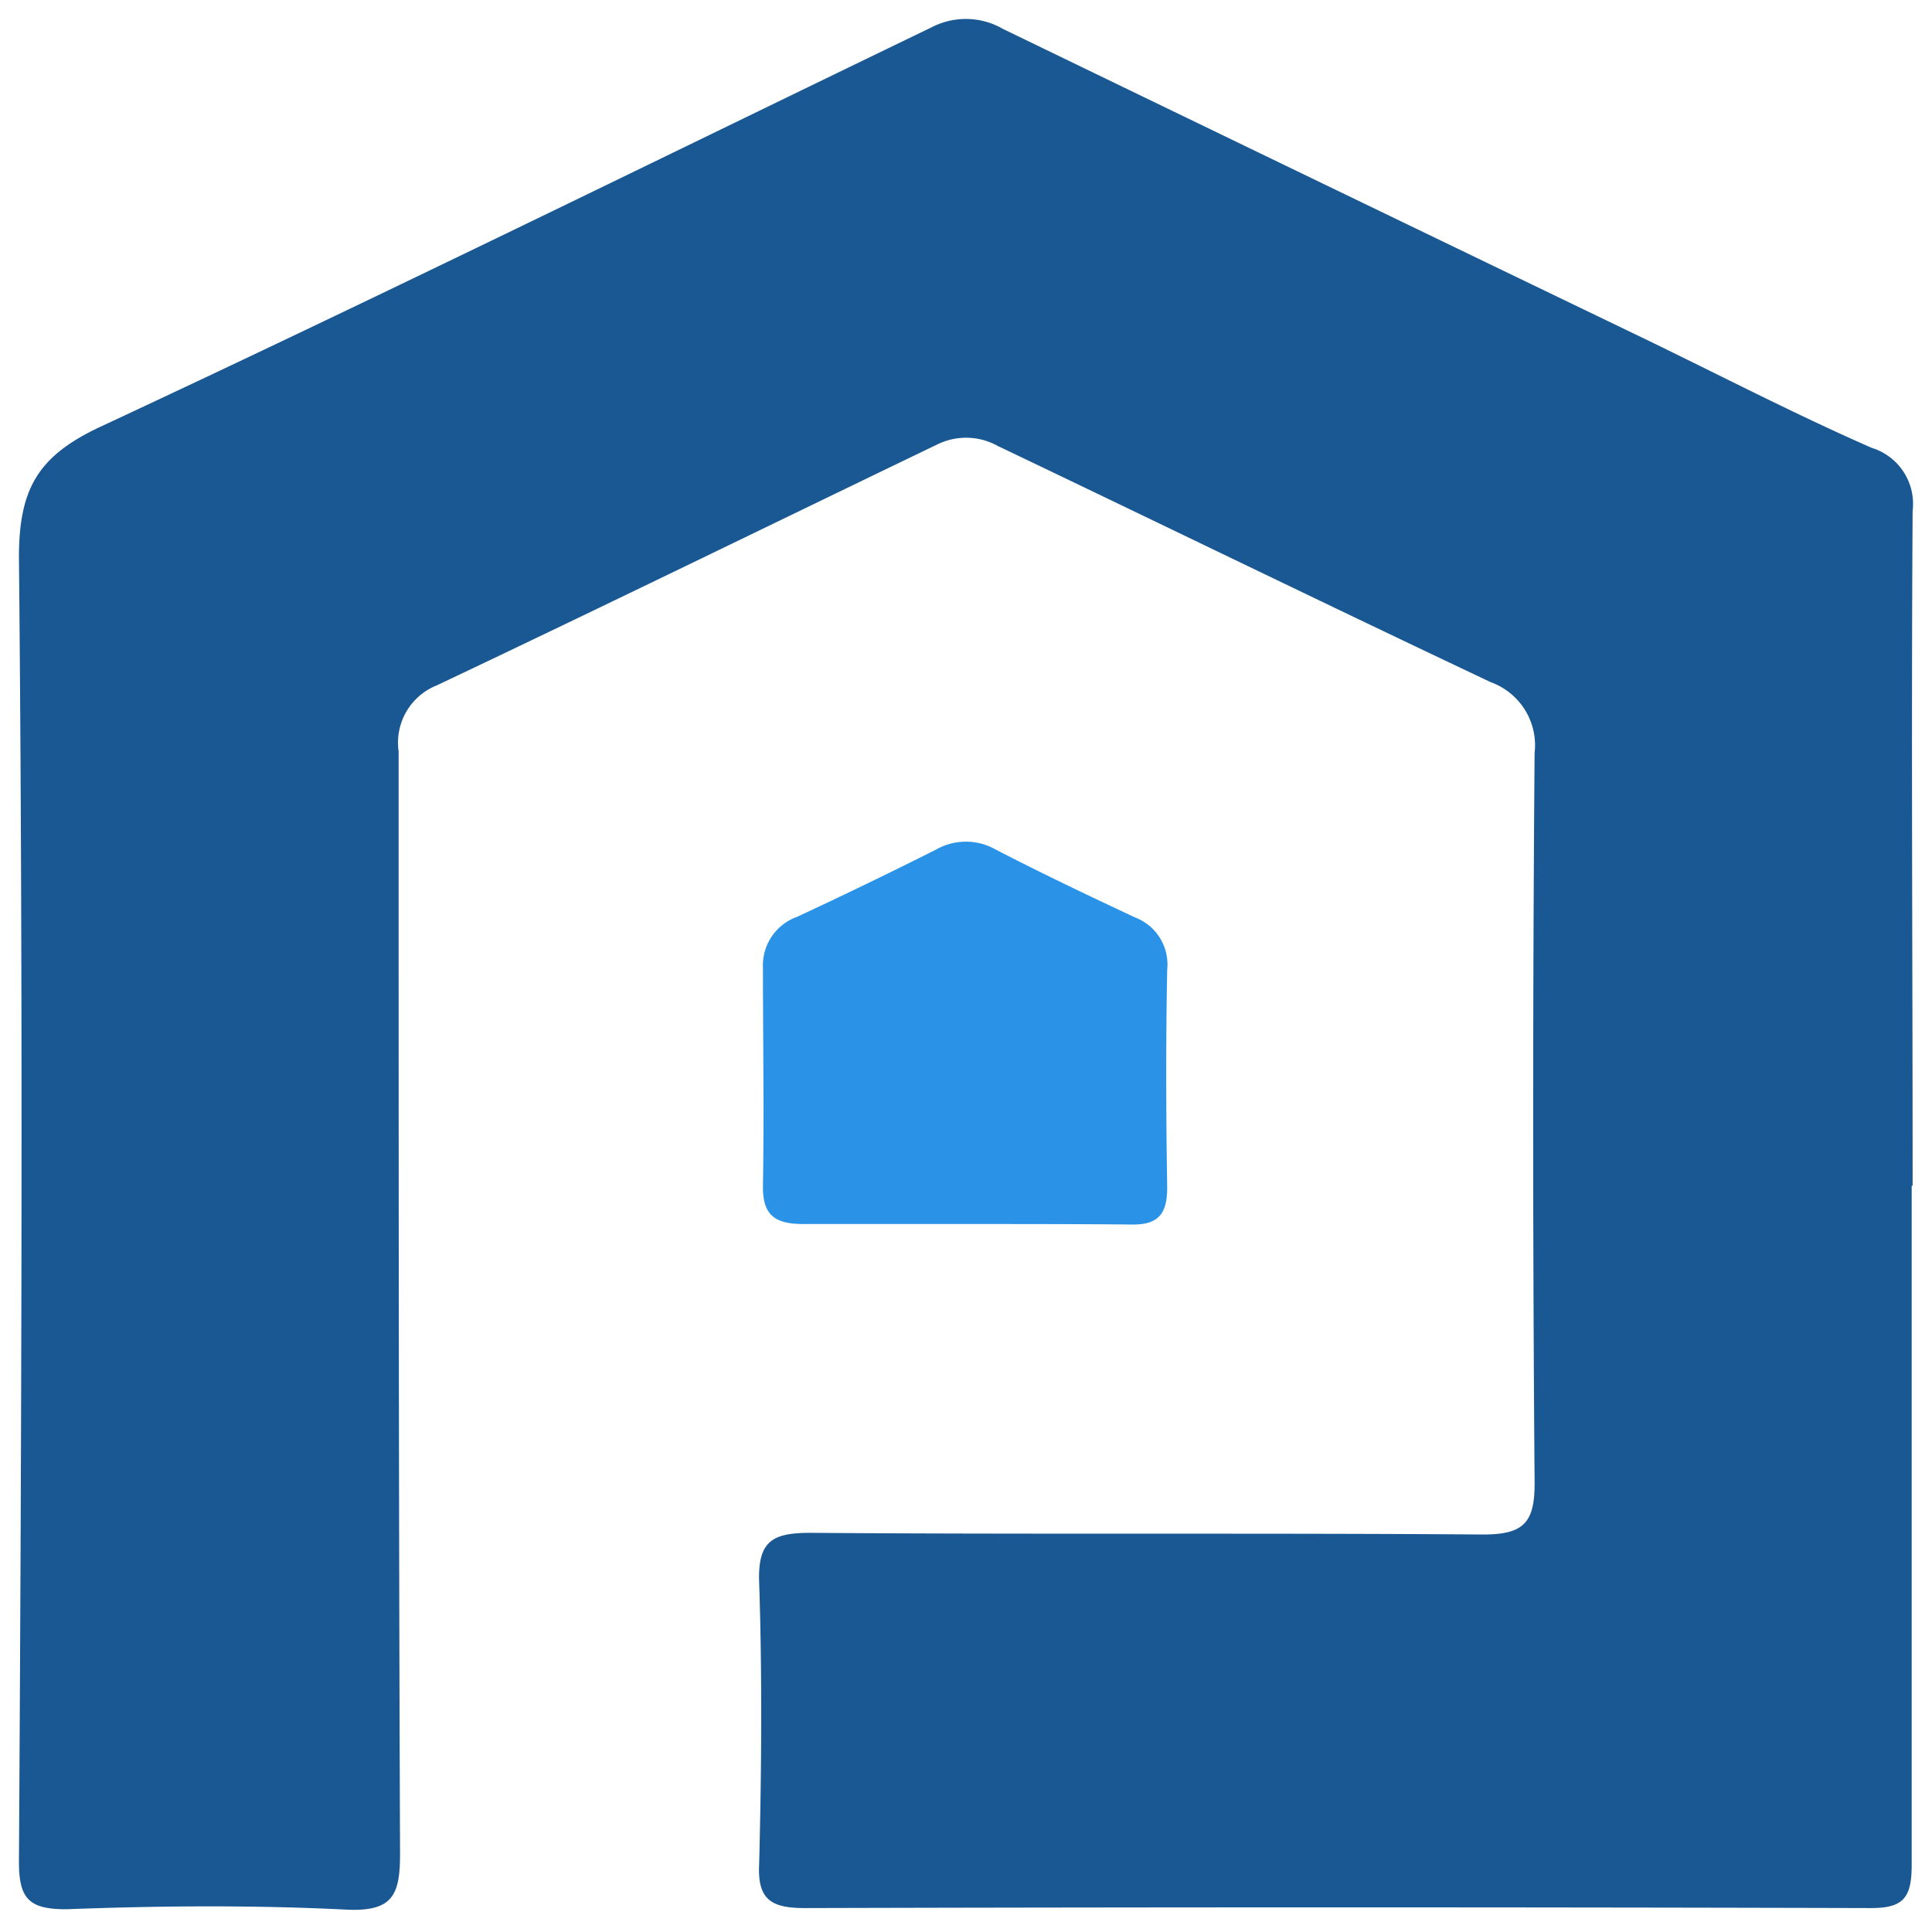
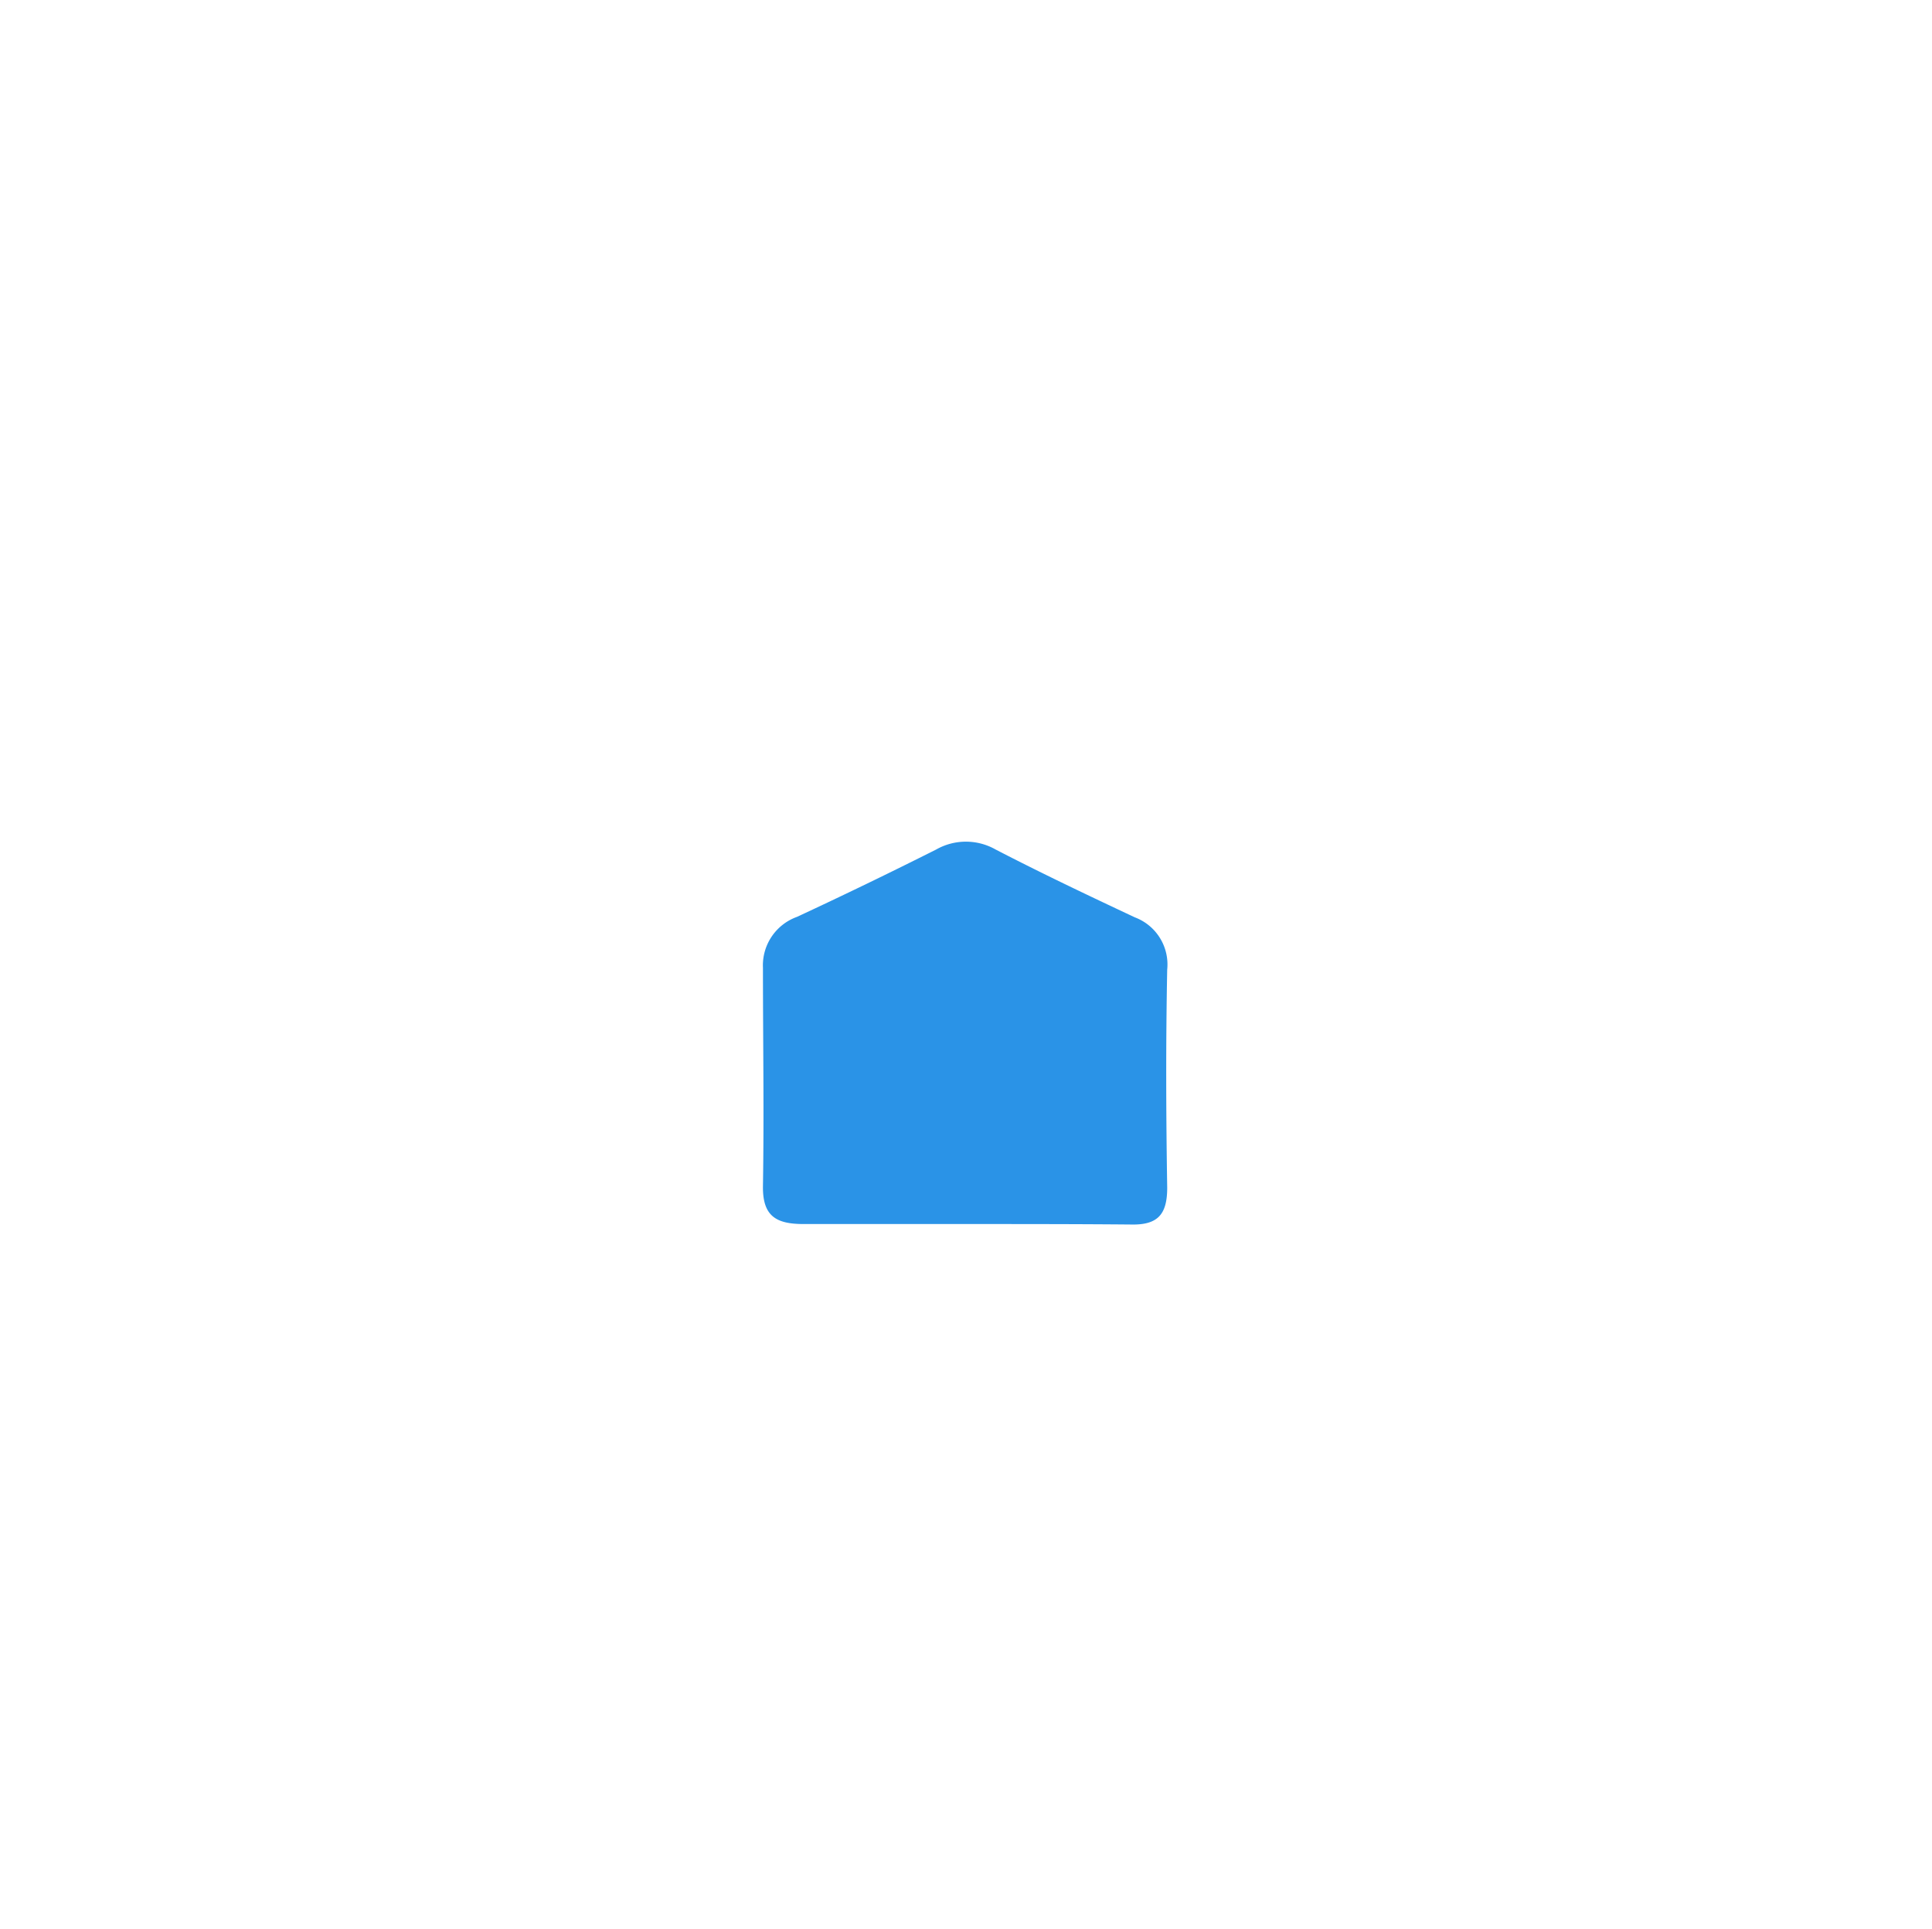
<svg xmlns="http://www.w3.org/2000/svg" version="1.1" width="2400" height="2395.866">
  <svg version="1.0" x="0" y="0" width="2400" height="2395.866" viewBox="139.4 94.453 61.2 61.095" preserveAspectRatio="xMidYMid meet" color-interpolation-filters="sRGB">
    <g>
      <defs>
        <linearGradient id="SvgjsLinearGradient1033" x1="0%" y1="0%" x2="100%" y2="0%">
          <stop offset="0%" stop-color="#fa71cd" />
          <stop offset="100%" stop-color="#9b59b6" />
        </linearGradient>
        <linearGradient id="SvgjsLinearGradient1032" x1="0%" y1="0%" x2="100%" y2="0%">
          <stop offset="0%" stop-color="#f9d423" />
          <stop offset="100%" stop-color="#f83600" />
        </linearGradient>
        <linearGradient id="SvgjsLinearGradient1031" x1="0%" y1="0%" x2="100%" y2="0%">
          <stop offset="0%" stop-color="#0064d2" />
          <stop offset="100%" stop-color="#1cb0f6" />
        </linearGradient>
        <linearGradient id="SvgjsLinearGradient1030" x1="0%" y1="0%" x2="100%" y2="0%">
          <stop offset="0%" stop-color="#f00978" />
          <stop offset="100%" stop-color="#3f51b1" />
        </linearGradient>
        <linearGradient id="SvgjsLinearGradient1029" x1="0%" y1="0%" x2="100%" y2="0%">
          <stop offset="0%" stop-color="#7873f5" />
          <stop offset="100%" stop-color="#ec77ab" />
        </linearGradient>
        <linearGradient id="SvgjsLinearGradient1028" x1="0%" y1="0%" x2="100%" y2="0%">
          <stop offset="0%" stop-color="#f9d423" />
          <stop offset="100%" stop-color="#e14fad" />
        </linearGradient>
        <linearGradient id="SvgjsLinearGradient1027" x1="0%" y1="0%" x2="100%" y2="0%">
          <stop offset="0%" stop-color="#009efd" />
          <stop offset="100%" stop-color="#2af598" />
        </linearGradient>
        <linearGradient id="SvgjsLinearGradient1026" x1="0%" y1="0%" x2="100%" y2="0%">
          <stop offset="0%" stop-color="#ffcc00" />
          <stop offset="100%" stop-color="#00b140" />
        </linearGradient>
        <linearGradient id="SvgjsLinearGradient1025" x1="0%" y1="0%" x2="100%" y2="0%">
          <stop offset="0%" stop-color="#d51007" />
          <stop offset="100%" stop-color="#ff8177" />
        </linearGradient>
        <linearGradient id="SvgjsLinearGradient1024" x1="0%" y1="0%" x2="100%" y2="0%">
          <stop offset="0%" stop-color="#a2b6df" />
          <stop offset="100%" stop-color="#0c3483" />
        </linearGradient>
        <linearGradient id="SvgjsLinearGradient1023" x1="0%" y1="0%" x2="100%" y2="0%">
          <stop offset="0%" stop-color="#7ac5d8" />
          <stop offset="100%" stop-color="#eea2a2" />
        </linearGradient>
        <linearGradient id="SvgjsLinearGradient1022" x1="0%" y1="0%" x2="100%" y2="0%">
          <stop offset="0%" stop-color="#00ecbc" />
          <stop offset="100%" stop-color="#007adf" />
        </linearGradient>
        <linearGradient id="SvgjsLinearGradient1021" x1="0%" y1="0%" x2="100%" y2="0%">
          <stop offset="0%" stop-color="#b88746" />
          <stop offset="100%" stop-color="#fdf5a6" />
        </linearGradient>
      </defs>
      <g class="imagesvg isNoFont" transform="translate(140,95.053)">
        <g>
          <rect fill="#333" fill-opacity="0" stroke-width="2" x="0" y="0" width="60" height="59.895" class="image-rect" />
          <svg x="0" y="0" width="60" height="59.895" filtersec="colorsb6110860358" class="image-svg-svg primary" style="overflow: visible;">
            <svg viewBox="0 -0.003 80.168 80.027">
-               <path d="M80.11 49.38v28.74c0 1.39-.34 1.84-1.76 1.83q-22.54-.06-45.1 0c-1.44 0-2-.38-1.92-1.88.1-4 .13-7.93 0-11.89-.07-1.8.59-2.12 2.23-2.11 9.47.07 18.94 0 28.41.07 1.72 0 2.19-.5 2.18-2.2q-.12-15.44 0-30.87a2.84 2.84 0 0 0-1.85-3c-7-3.31-13.92-6.68-20.87-10a2.76 2.76 0 0 0-2.55-.07c-7.06 3.4-14.1 6.84-21.19 10.2a2.61 2.61 0 0 0-1.62 2.8c0 15.56 0 31.11.06 46.66 0 1.72-.3 2.43-2.2 2.36C10 79.82 6 79.85 2 80c-1.57 0-2-.44-2-2 .11-18.43.18-36.82 0-55.22 0-2.92.82-4.29 3.44-5.52C15.24 11.76 26.93 6 38.65.34a3.14 3.14 0 0 1 3 .08Q55.24 7 68.86 13.56c3.18 1.54 6.32 3.17 9.56 4.59a2.48 2.48 0 0 1 1.73 2.67c-.06 9.52 0 19 0 28.56z" fill="#1a5893" />
              <path d="M40.14 51h-6.93c-1.16 0-1.74-.33-1.72-1.61.05-3.08 0-6.15 0-9.23A2.18 2.18 0 0 1 32.93 38c2-.93 3.94-1.87 5.89-2.85a2.55 2.55 0 0 1 2.52 0c1.93 1 3.91 1.94 5.89 2.87a2.13 2.13 0 0 1 1.37 2.21c-.06 3.08-.05 6.15 0 9.23 0 1.14-.4 1.59-1.55 1.56-2.3-.02-4.61-.02-6.91-.02z" fill="#2a93e7" />
            </svg>
          </svg>
        </g>
      </g>
      <defs v-gra="od" />
    </g>
  </svg>
  <style>@media (prefers-color-scheme: light) { :root { filter: none; } }
@media (prefers-color-scheme: dark) { :root { filter: none; } }
</style>
</svg>